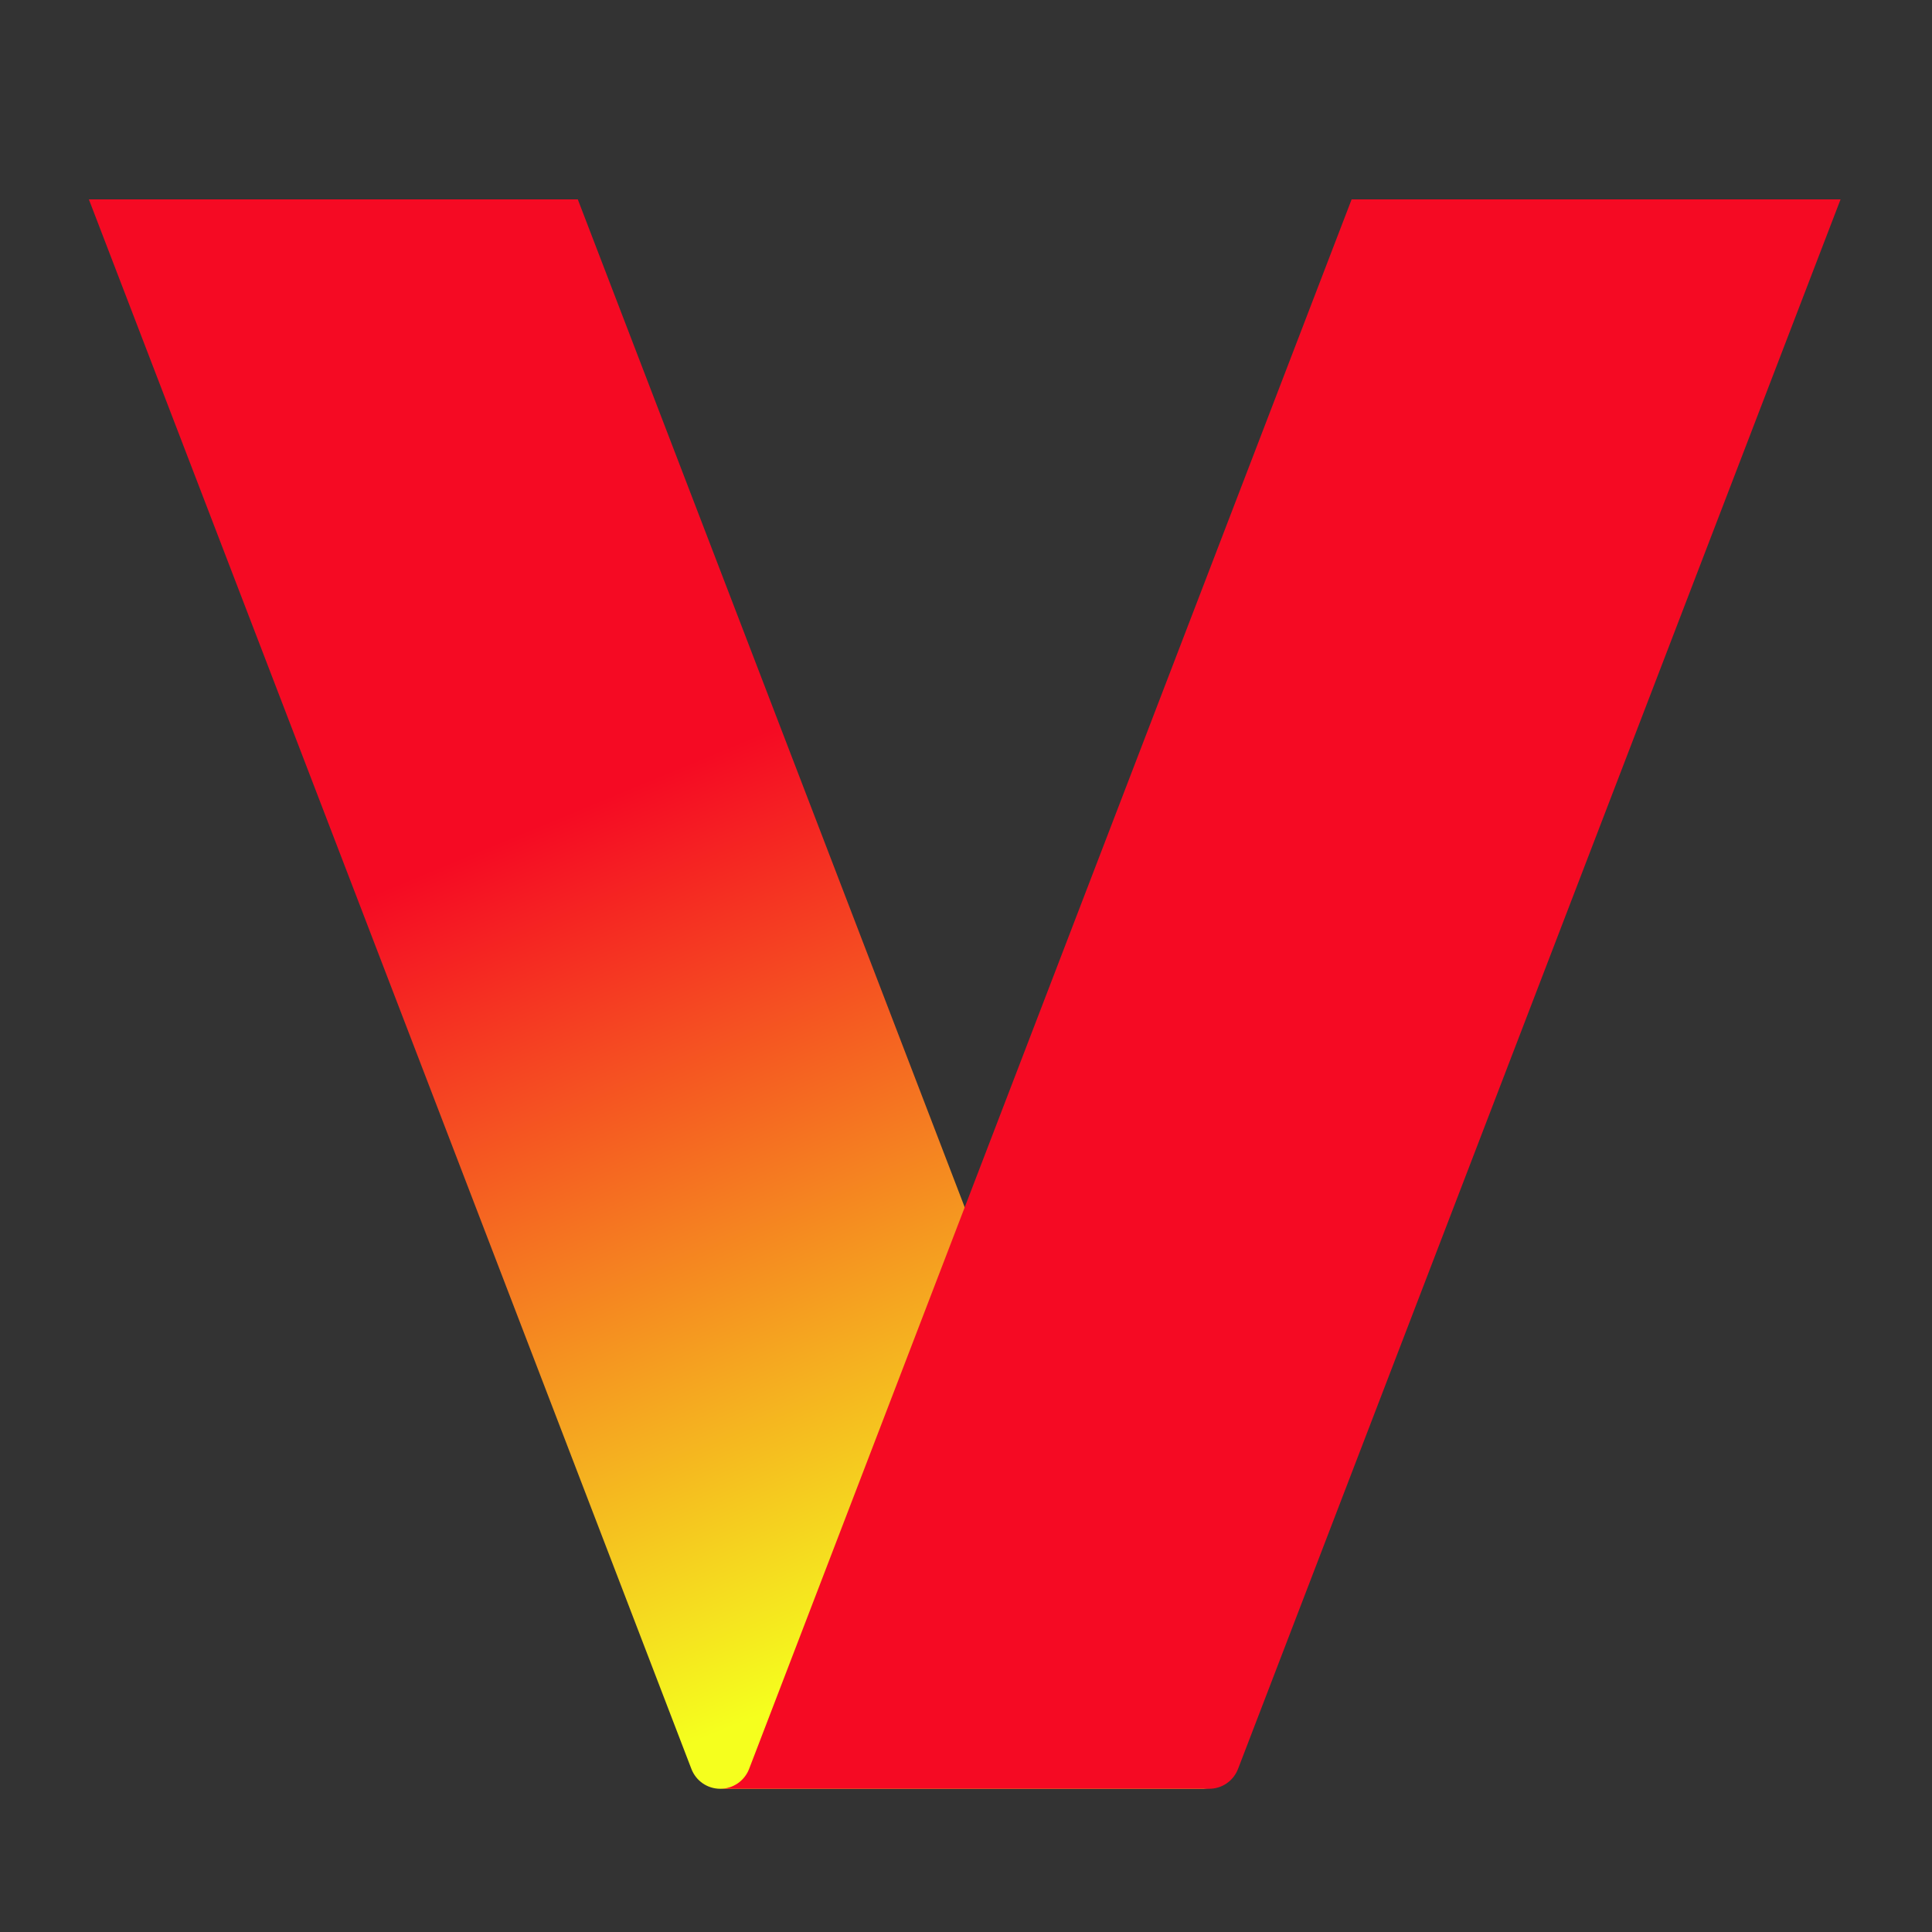
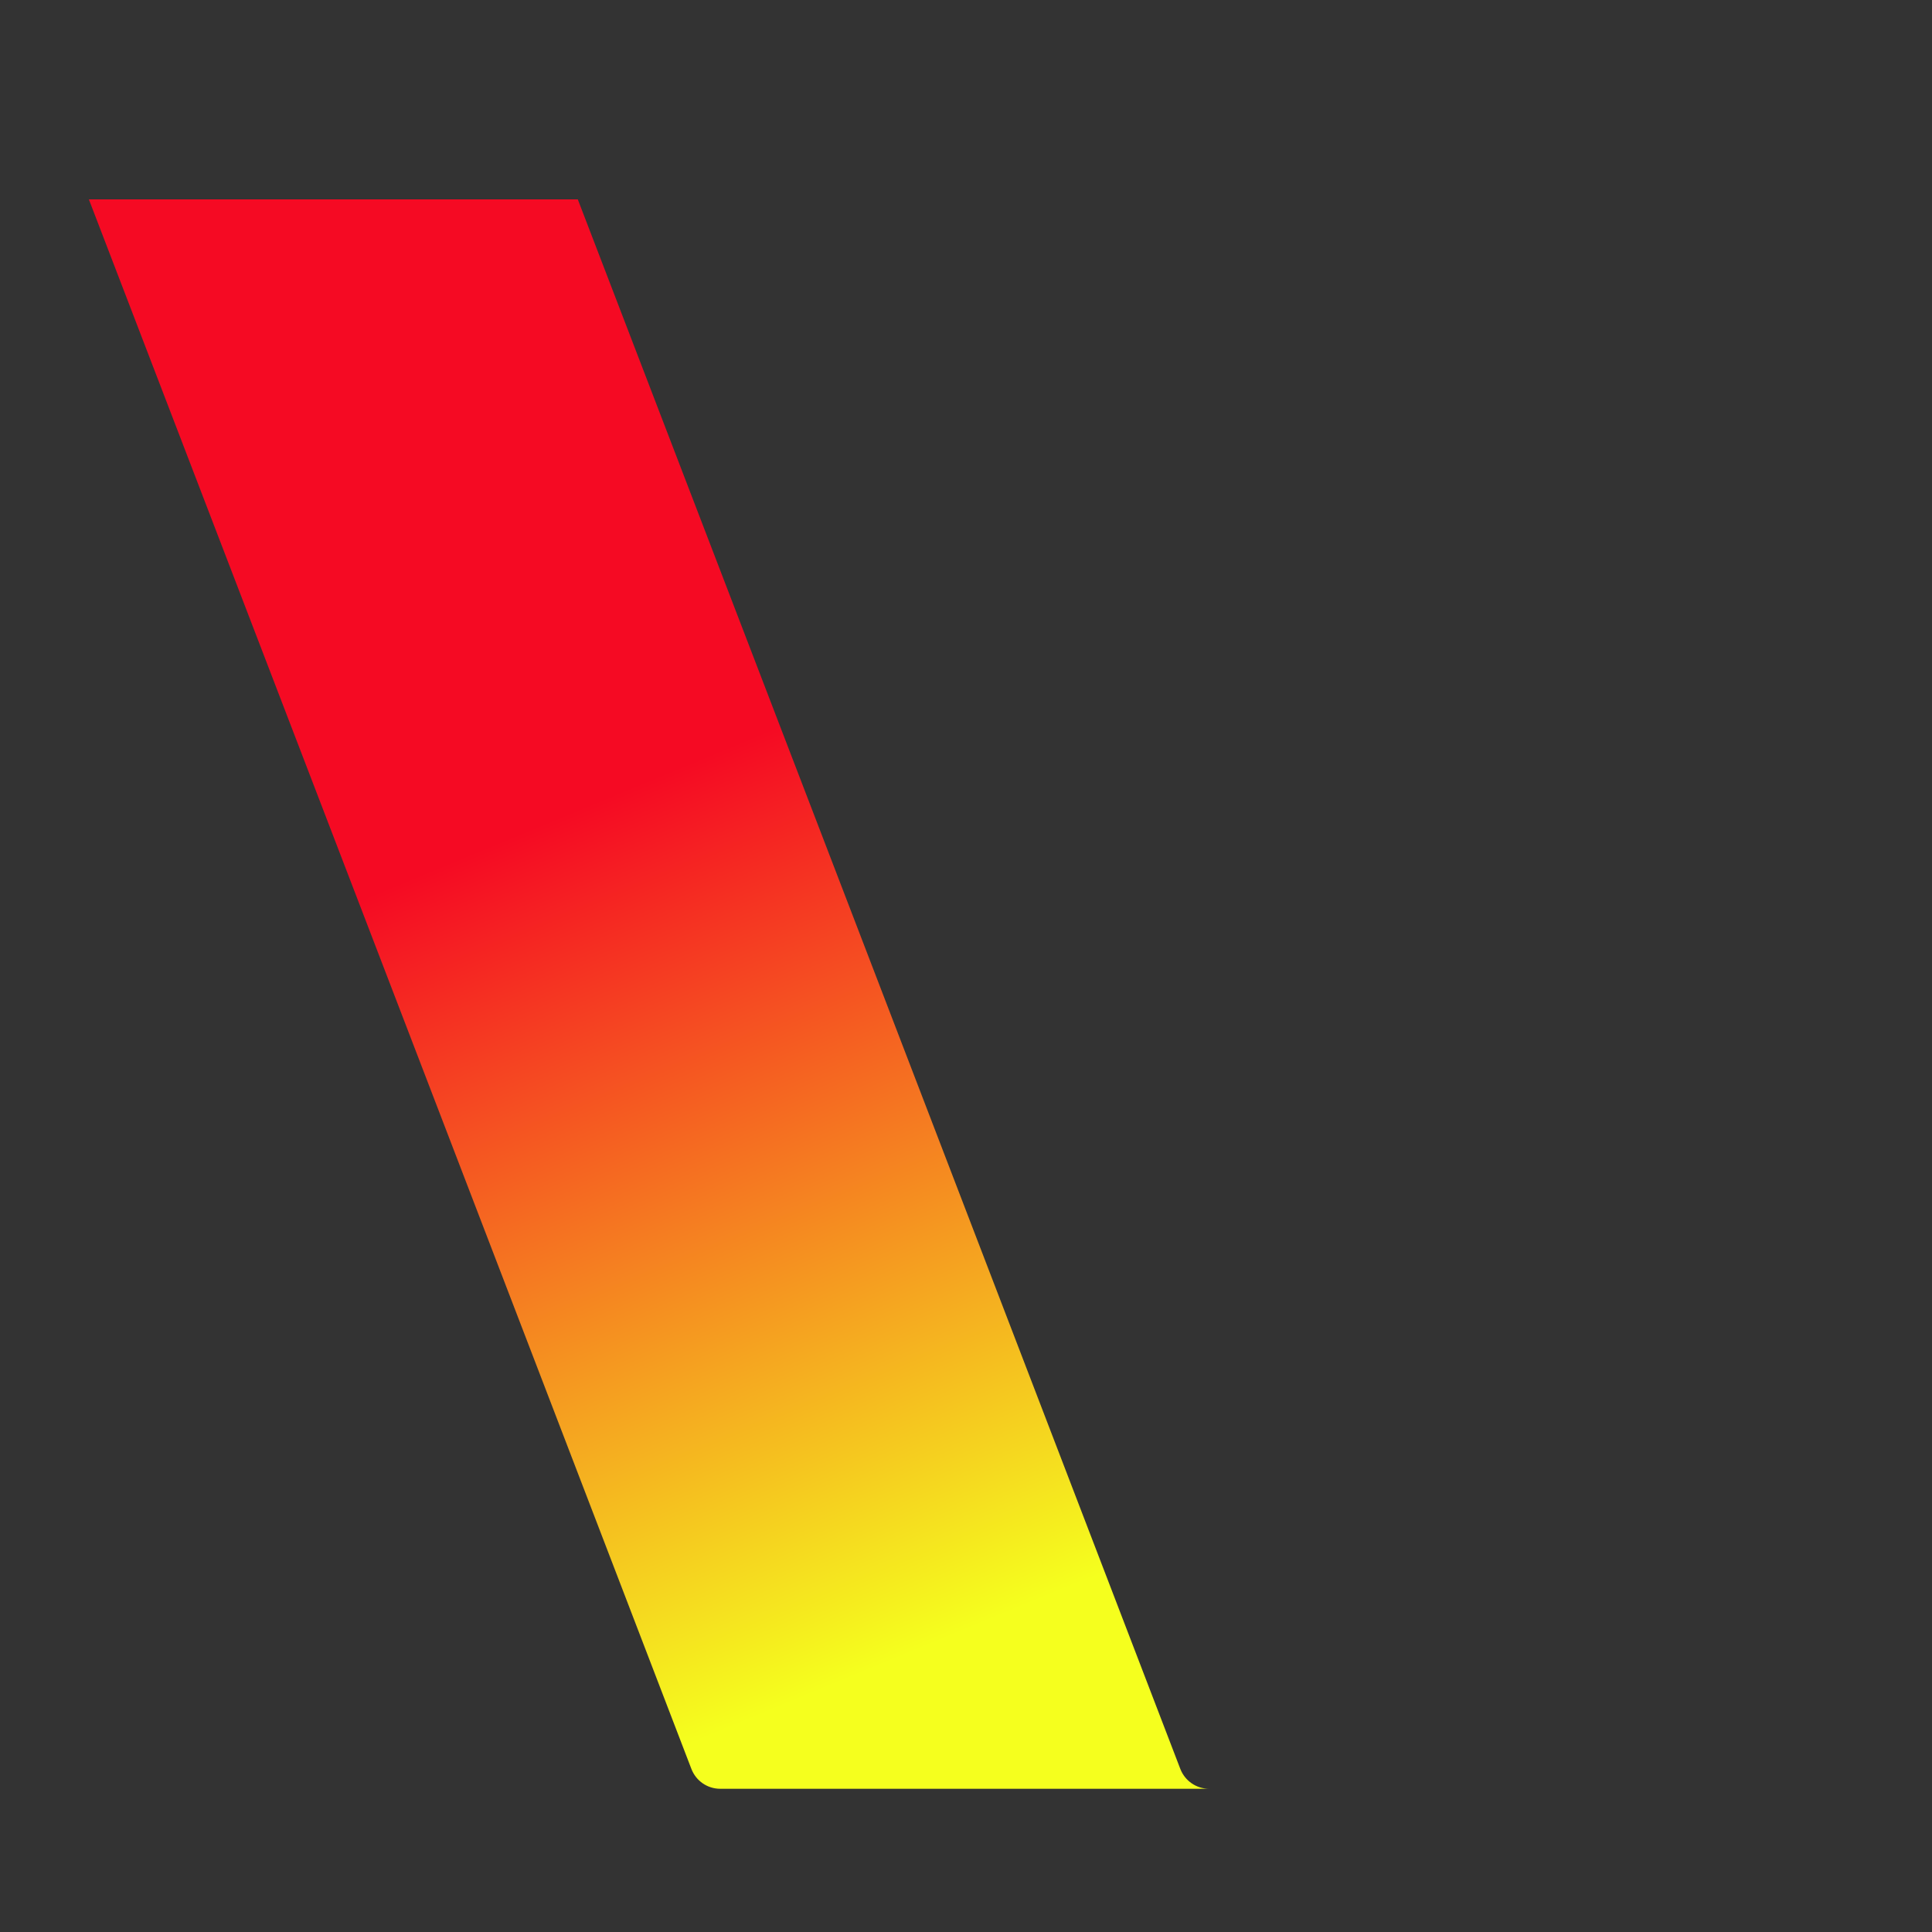
<svg xmlns="http://www.w3.org/2000/svg" id="logosandtypes_com" data-name="logosandtypes com" viewBox="0 0 150 150">
  <rect x="0" y="0" width="150" height="150" fill="#333333" stroke="none" />
  <defs>
    <style>
      .cls-1 {
        fill: #f50a23;
      }

      .cls-2 {
        fill: none;
      }

      .cls-3 {
        fill: url(#linear-gradient);
      }
    </style>
    <linearGradient id="linear-gradient" x1="-357.15" y1="196.61" x2="-342.8" y2="162" gradientTransform="translate(716.05 432.55) scale(1.88 -1.88)" gradientUnits="userSpaceOnUse">
      <stop offset="0" stop-color="#f50a23" />
      <stop offset="1" stop-color="#f5ff1e" />
    </linearGradient>
  </defs>
  <path class="cls-2" d="M0,0H150V150H0V0Z" />
  <path id="path27" class="cls-3" d="M6.9,15.48l46.78,121.86c.36,.93,1.24,1.54,2.24,1.54h37.96c-.99,0-1.88-.61-2.24-1.54L44.86,15.48H6.9Z" />
-   <path id="path29" class="cls-1" d="M142.9,15.48l-46.78,121.86c-.36,.93-1.24,1.54-2.24,1.54H55.92c.99,0,1.88-.61,2.24-1.54L104.94,15.48h37.96Z" />
</svg>